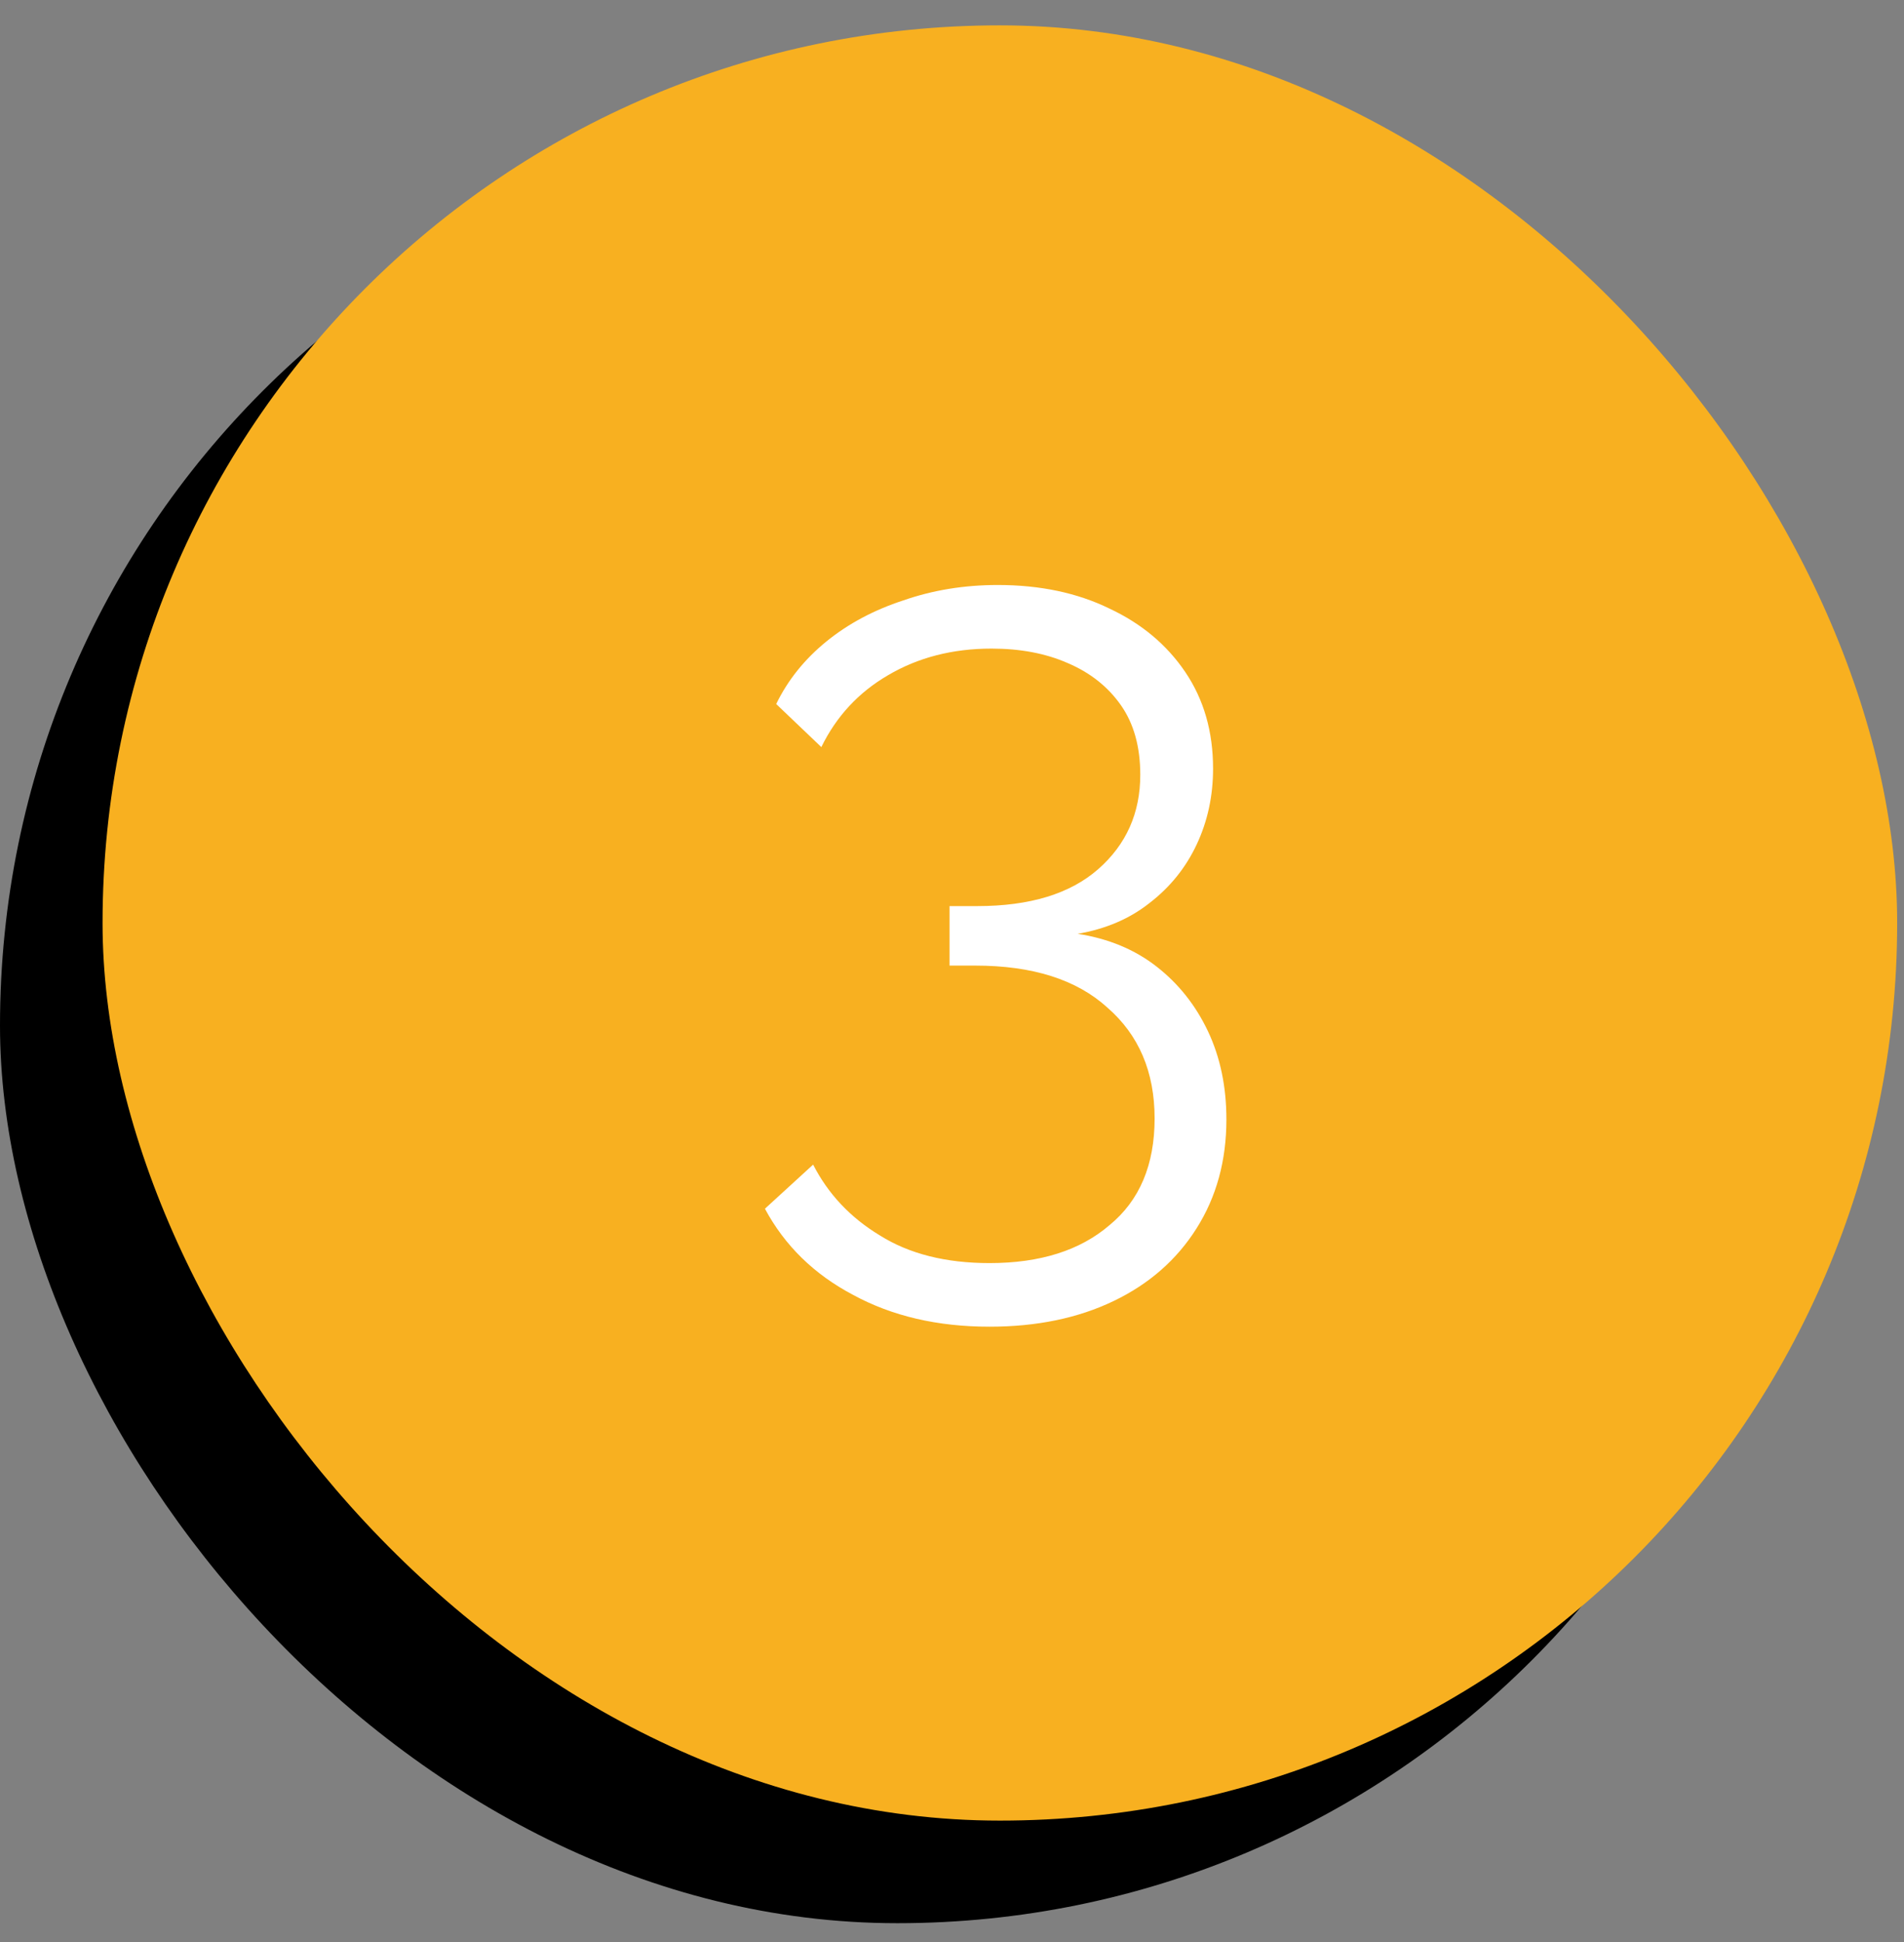
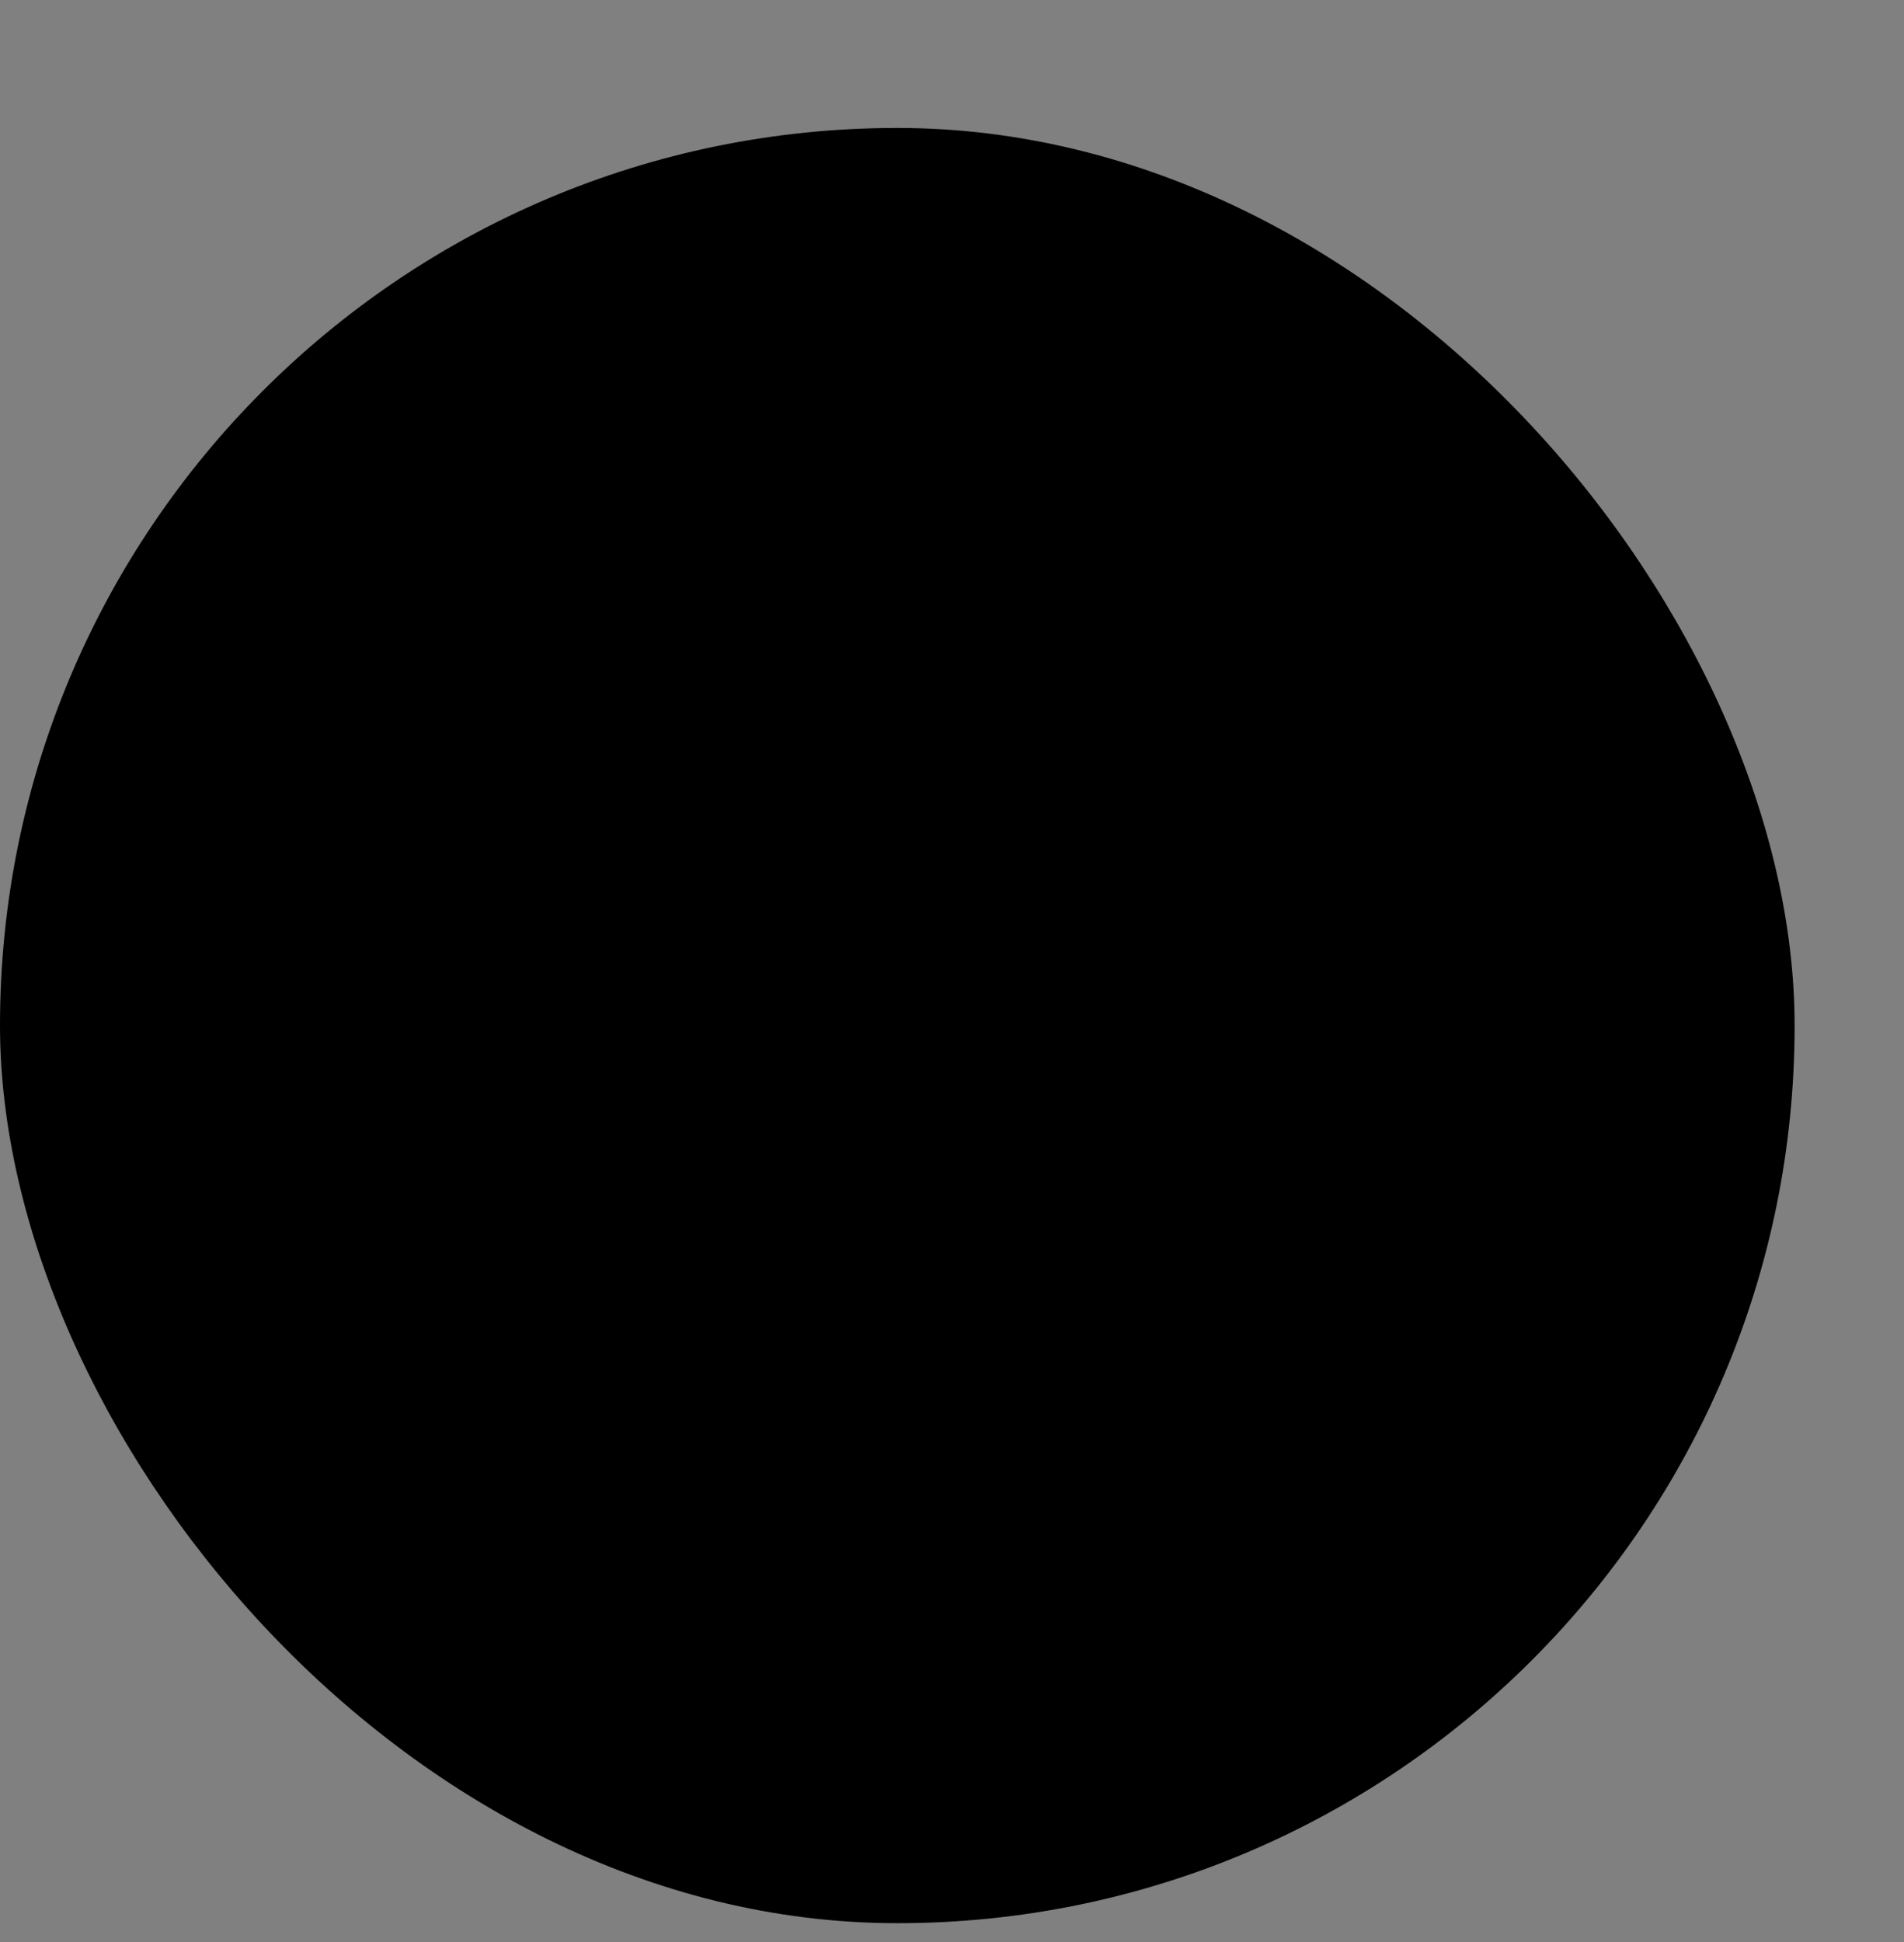
<svg xmlns="http://www.w3.org/2000/svg" width="51" height="52" viewBox="0 0 51 52" fill="none">
  <rect x="0" y="0" width="51" height="52" fill="#808080" stroke="none" />
  <rect y="3.426" width="48.07" height="48.07" rx="24.035" fill="black" />
-   <rect x="2.747" y="0.679" width="48.07" height="48.07" rx="24.035" fill="#F8B020" />
-   <path d="M28.867 25.004C29.691 25.132 30.396 25.425 30.982 25.883C31.568 26.34 32.026 26.917 32.356 27.613C32.685 28.309 32.85 29.096 32.85 29.975C32.85 31.074 32.585 32.045 32.053 32.887C31.523 33.73 30.781 34.38 29.829 34.837C28.876 35.295 27.768 35.524 26.505 35.524C25.113 35.524 23.895 35.24 22.852 34.673C21.808 34.123 21.02 33.354 20.489 32.365L21.78 31.184C22.183 31.971 22.778 32.603 23.566 33.079C24.353 33.574 25.333 33.821 26.505 33.821C27.86 33.821 28.931 33.482 29.719 32.805C30.524 32.145 30.927 31.193 30.927 29.948C30.927 28.703 30.506 27.714 29.664 26.981C28.84 26.23 27.659 25.855 26.12 25.855H25.434V24.262H26.175C27.585 24.262 28.666 23.932 29.416 23.273C30.167 22.614 30.543 21.771 30.543 20.746C30.543 19.995 30.369 19.372 30.021 18.878C29.673 18.384 29.197 18.008 28.593 17.752C28.006 17.495 27.329 17.367 26.56 17.367C25.516 17.367 24.591 17.605 23.785 18.081C22.998 18.539 22.403 19.18 22 20.004L20.791 18.851C21.103 18.21 21.551 17.651 22.137 17.175C22.723 16.699 23.41 16.333 24.198 16.076C24.985 15.802 25.827 15.664 26.725 15.664C27.86 15.664 28.858 15.875 29.719 16.296C30.579 16.699 31.257 17.267 31.751 17.999C32.246 18.732 32.493 19.592 32.493 20.581C32.493 21.314 32.346 21.991 32.053 22.614C31.761 23.236 31.339 23.758 30.79 24.18C30.259 24.601 29.618 24.875 28.867 25.004Z" fill="white" />
</svg>